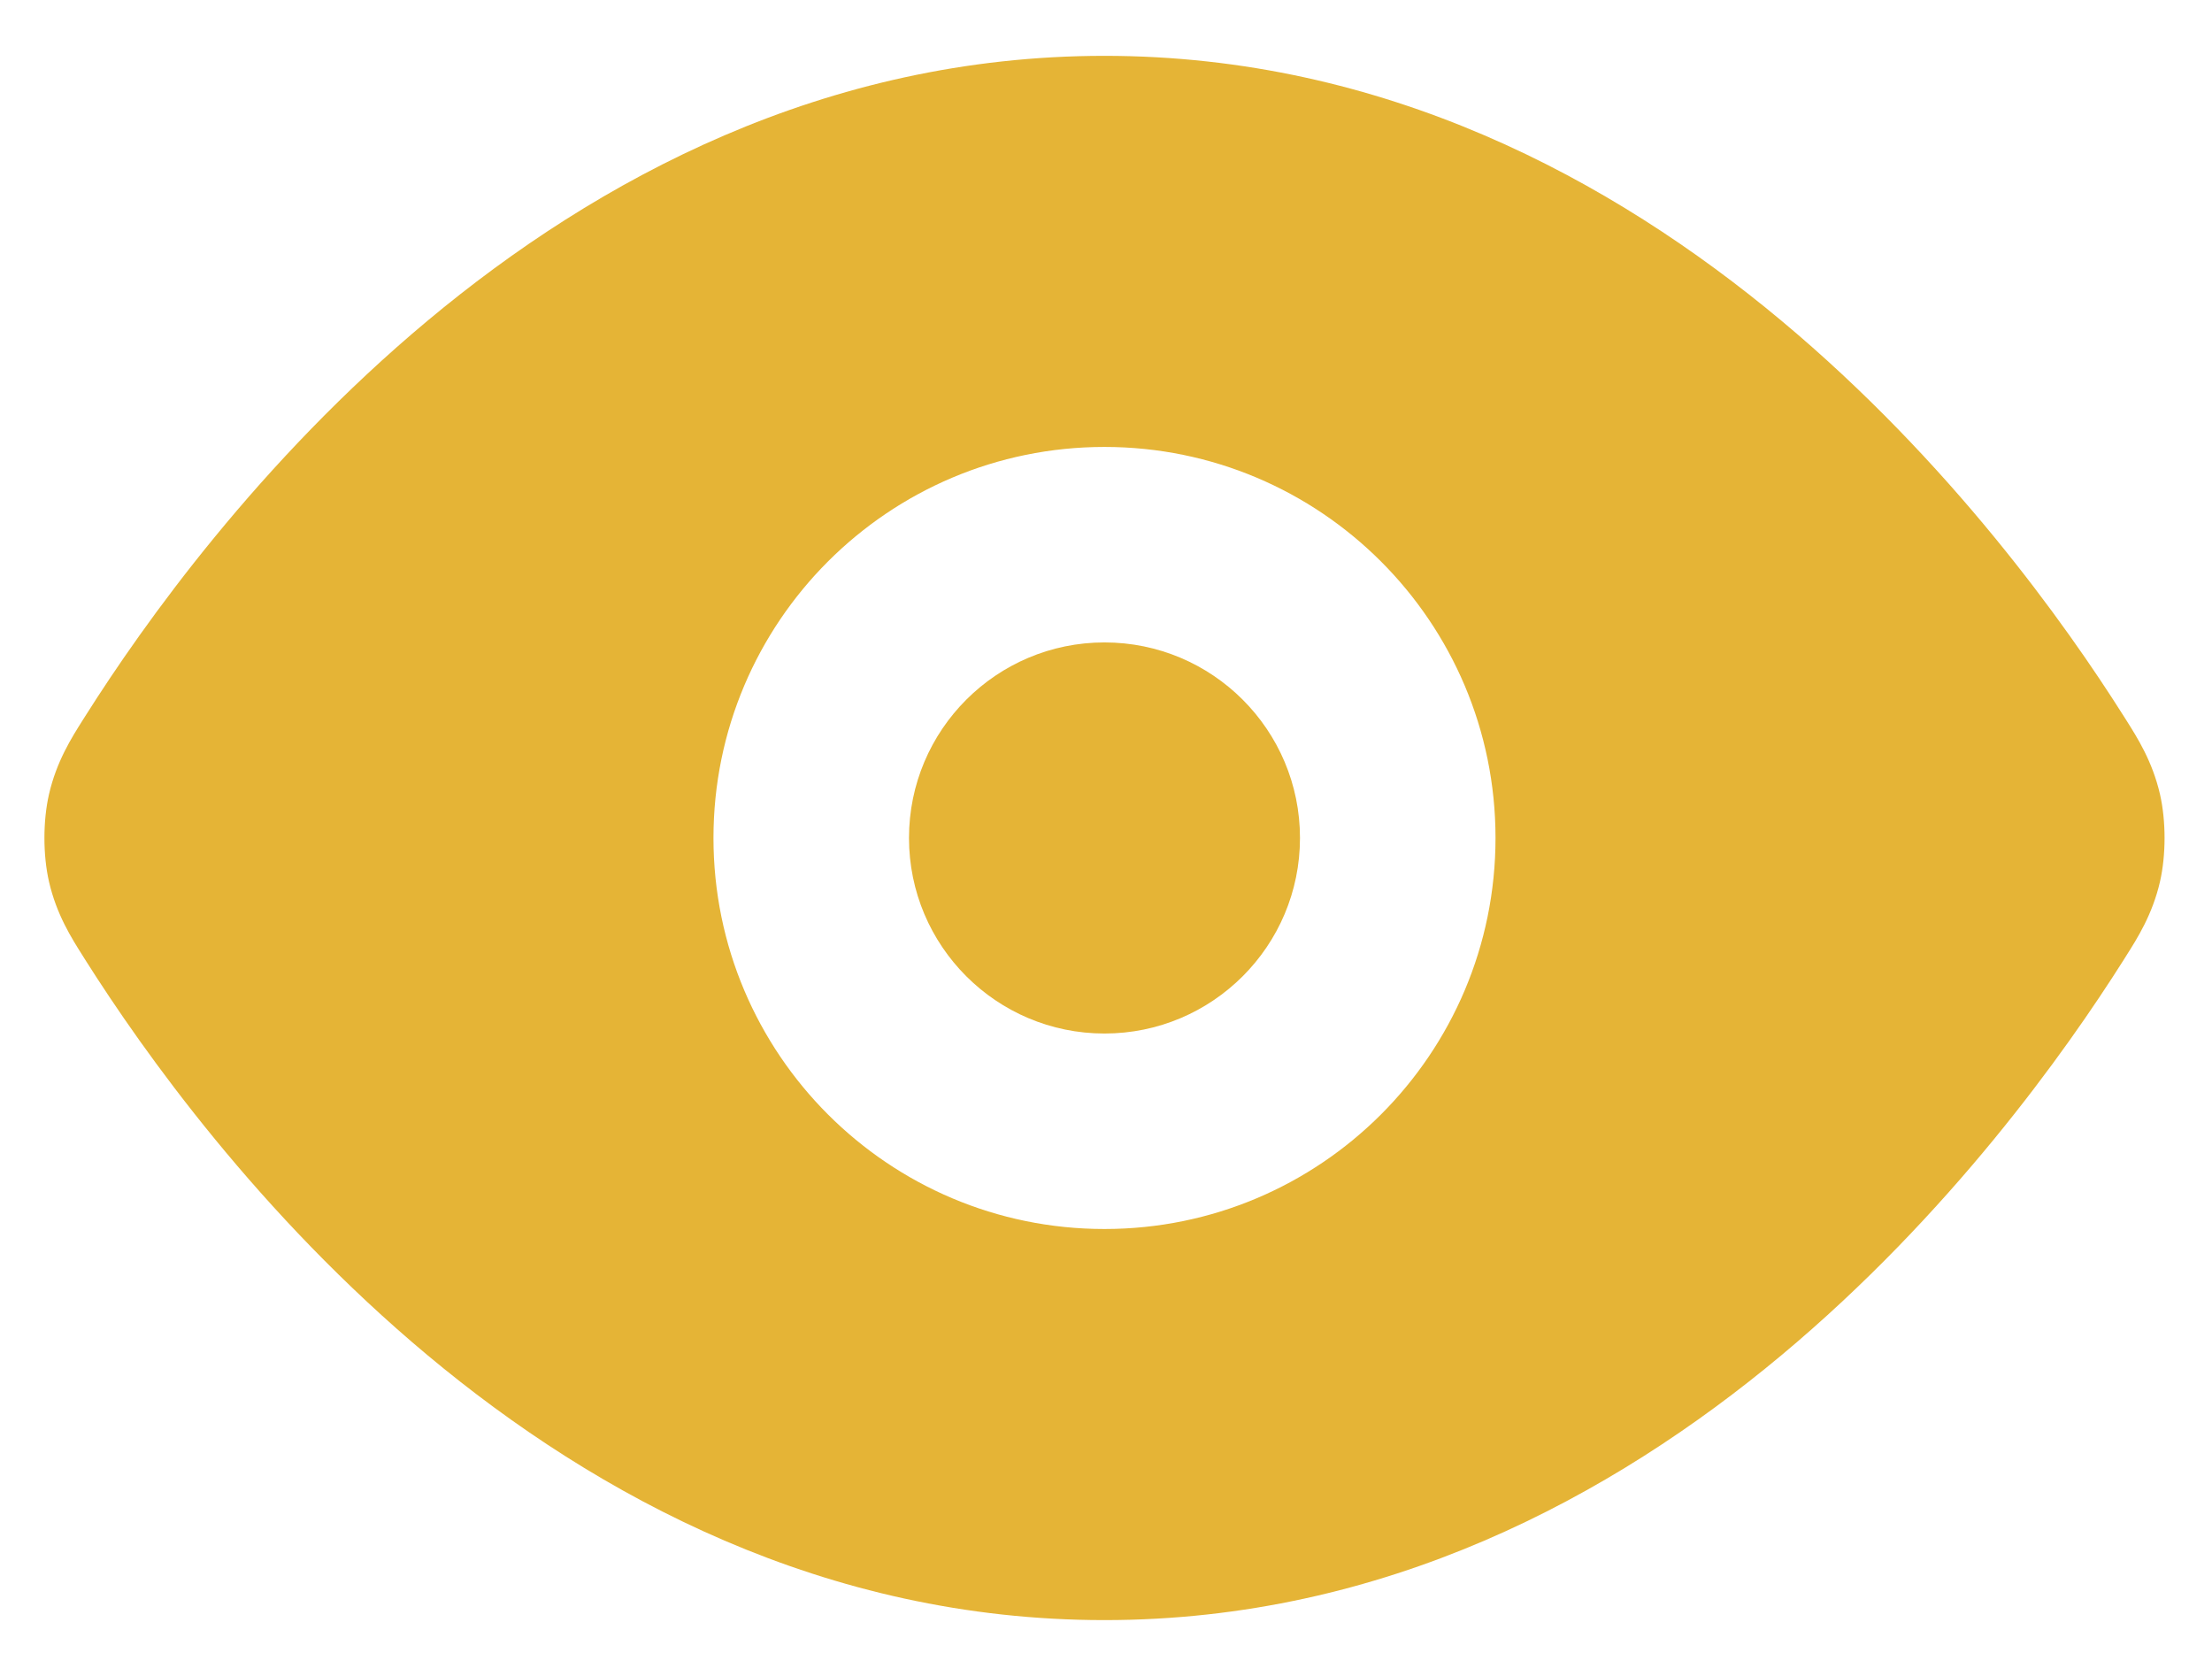
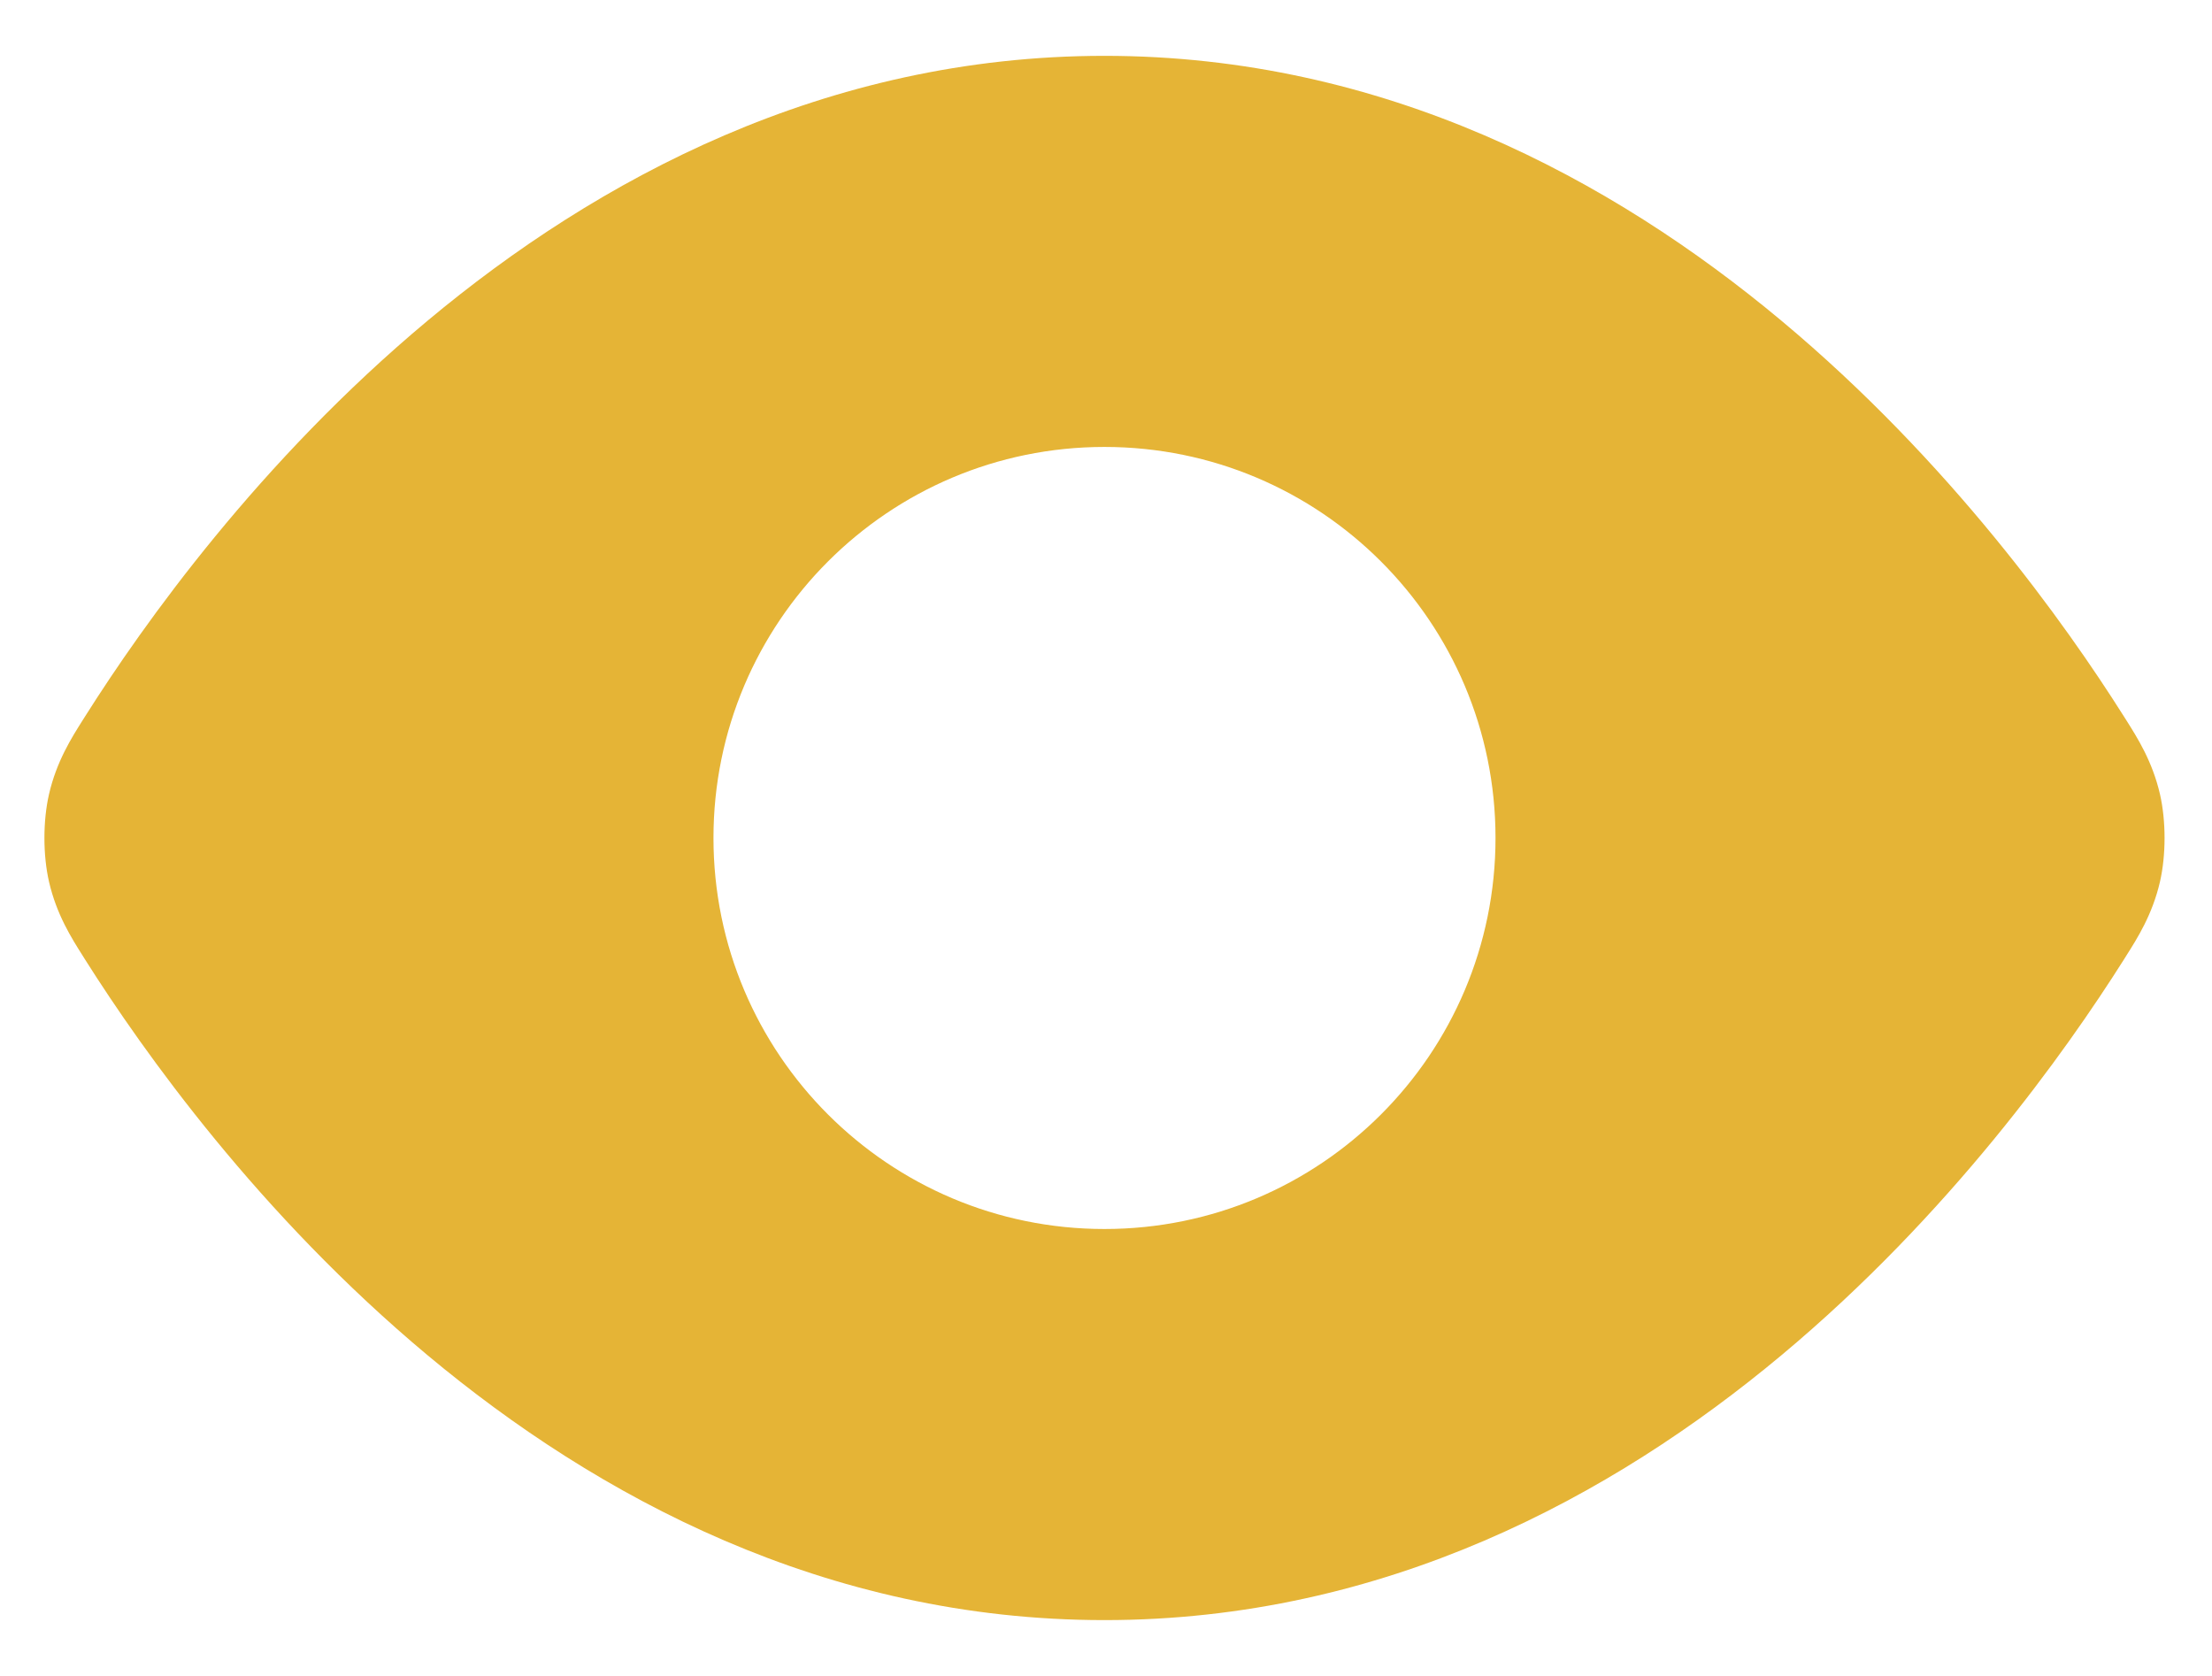
<svg xmlns="http://www.w3.org/2000/svg" width="33" height="25" viewBox="0 0 33 25" fill="none">
-   <path d="M13.561 12.5C13.561 10.889 14.867 9.583 16.477 9.583C18.088 9.583 19.394 10.889 19.394 12.5C19.394 14.111 18.088 15.417 16.477 15.417C14.867 15.417 13.561 14.111 13.561 12.5Z" fill="#E5B436" />
  <path fill-rule="evenodd" clip-rule="evenodd" d="M16.477 0.833C12.304 0.833 8.902 2.678 6.381 4.782C3.864 6.883 2.138 9.312 1.273 10.681L1.238 10.736C1.067 11.007 0.844 11.357 0.731 11.848C0.64 12.245 0.64 12.755 0.731 13.152C0.844 13.643 1.067 13.993 1.238 14.263L1.273 14.319C2.138 15.687 3.864 18.117 6.381 20.218C8.902 22.322 12.304 24.167 16.477 24.167C20.651 24.167 24.053 22.322 26.574 20.218C29.091 18.117 30.817 15.687 31.682 14.319L31.717 14.263C31.888 13.993 32.111 13.643 32.224 13.152C32.315 12.755 32.315 12.245 32.224 11.848C32.111 11.357 31.888 11.007 31.717 10.736L31.682 10.681C30.817 9.312 29.091 6.883 26.574 4.782C24.053 2.678 20.651 0.833 16.477 0.833ZM16.477 6.667C13.256 6.667 10.644 9.278 10.644 12.5C10.644 15.722 13.256 18.333 16.477 18.333C19.699 18.333 22.311 15.722 22.311 12.5C22.311 9.278 19.699 6.667 16.477 6.667Z" fill="#E5B436" />
</svg>